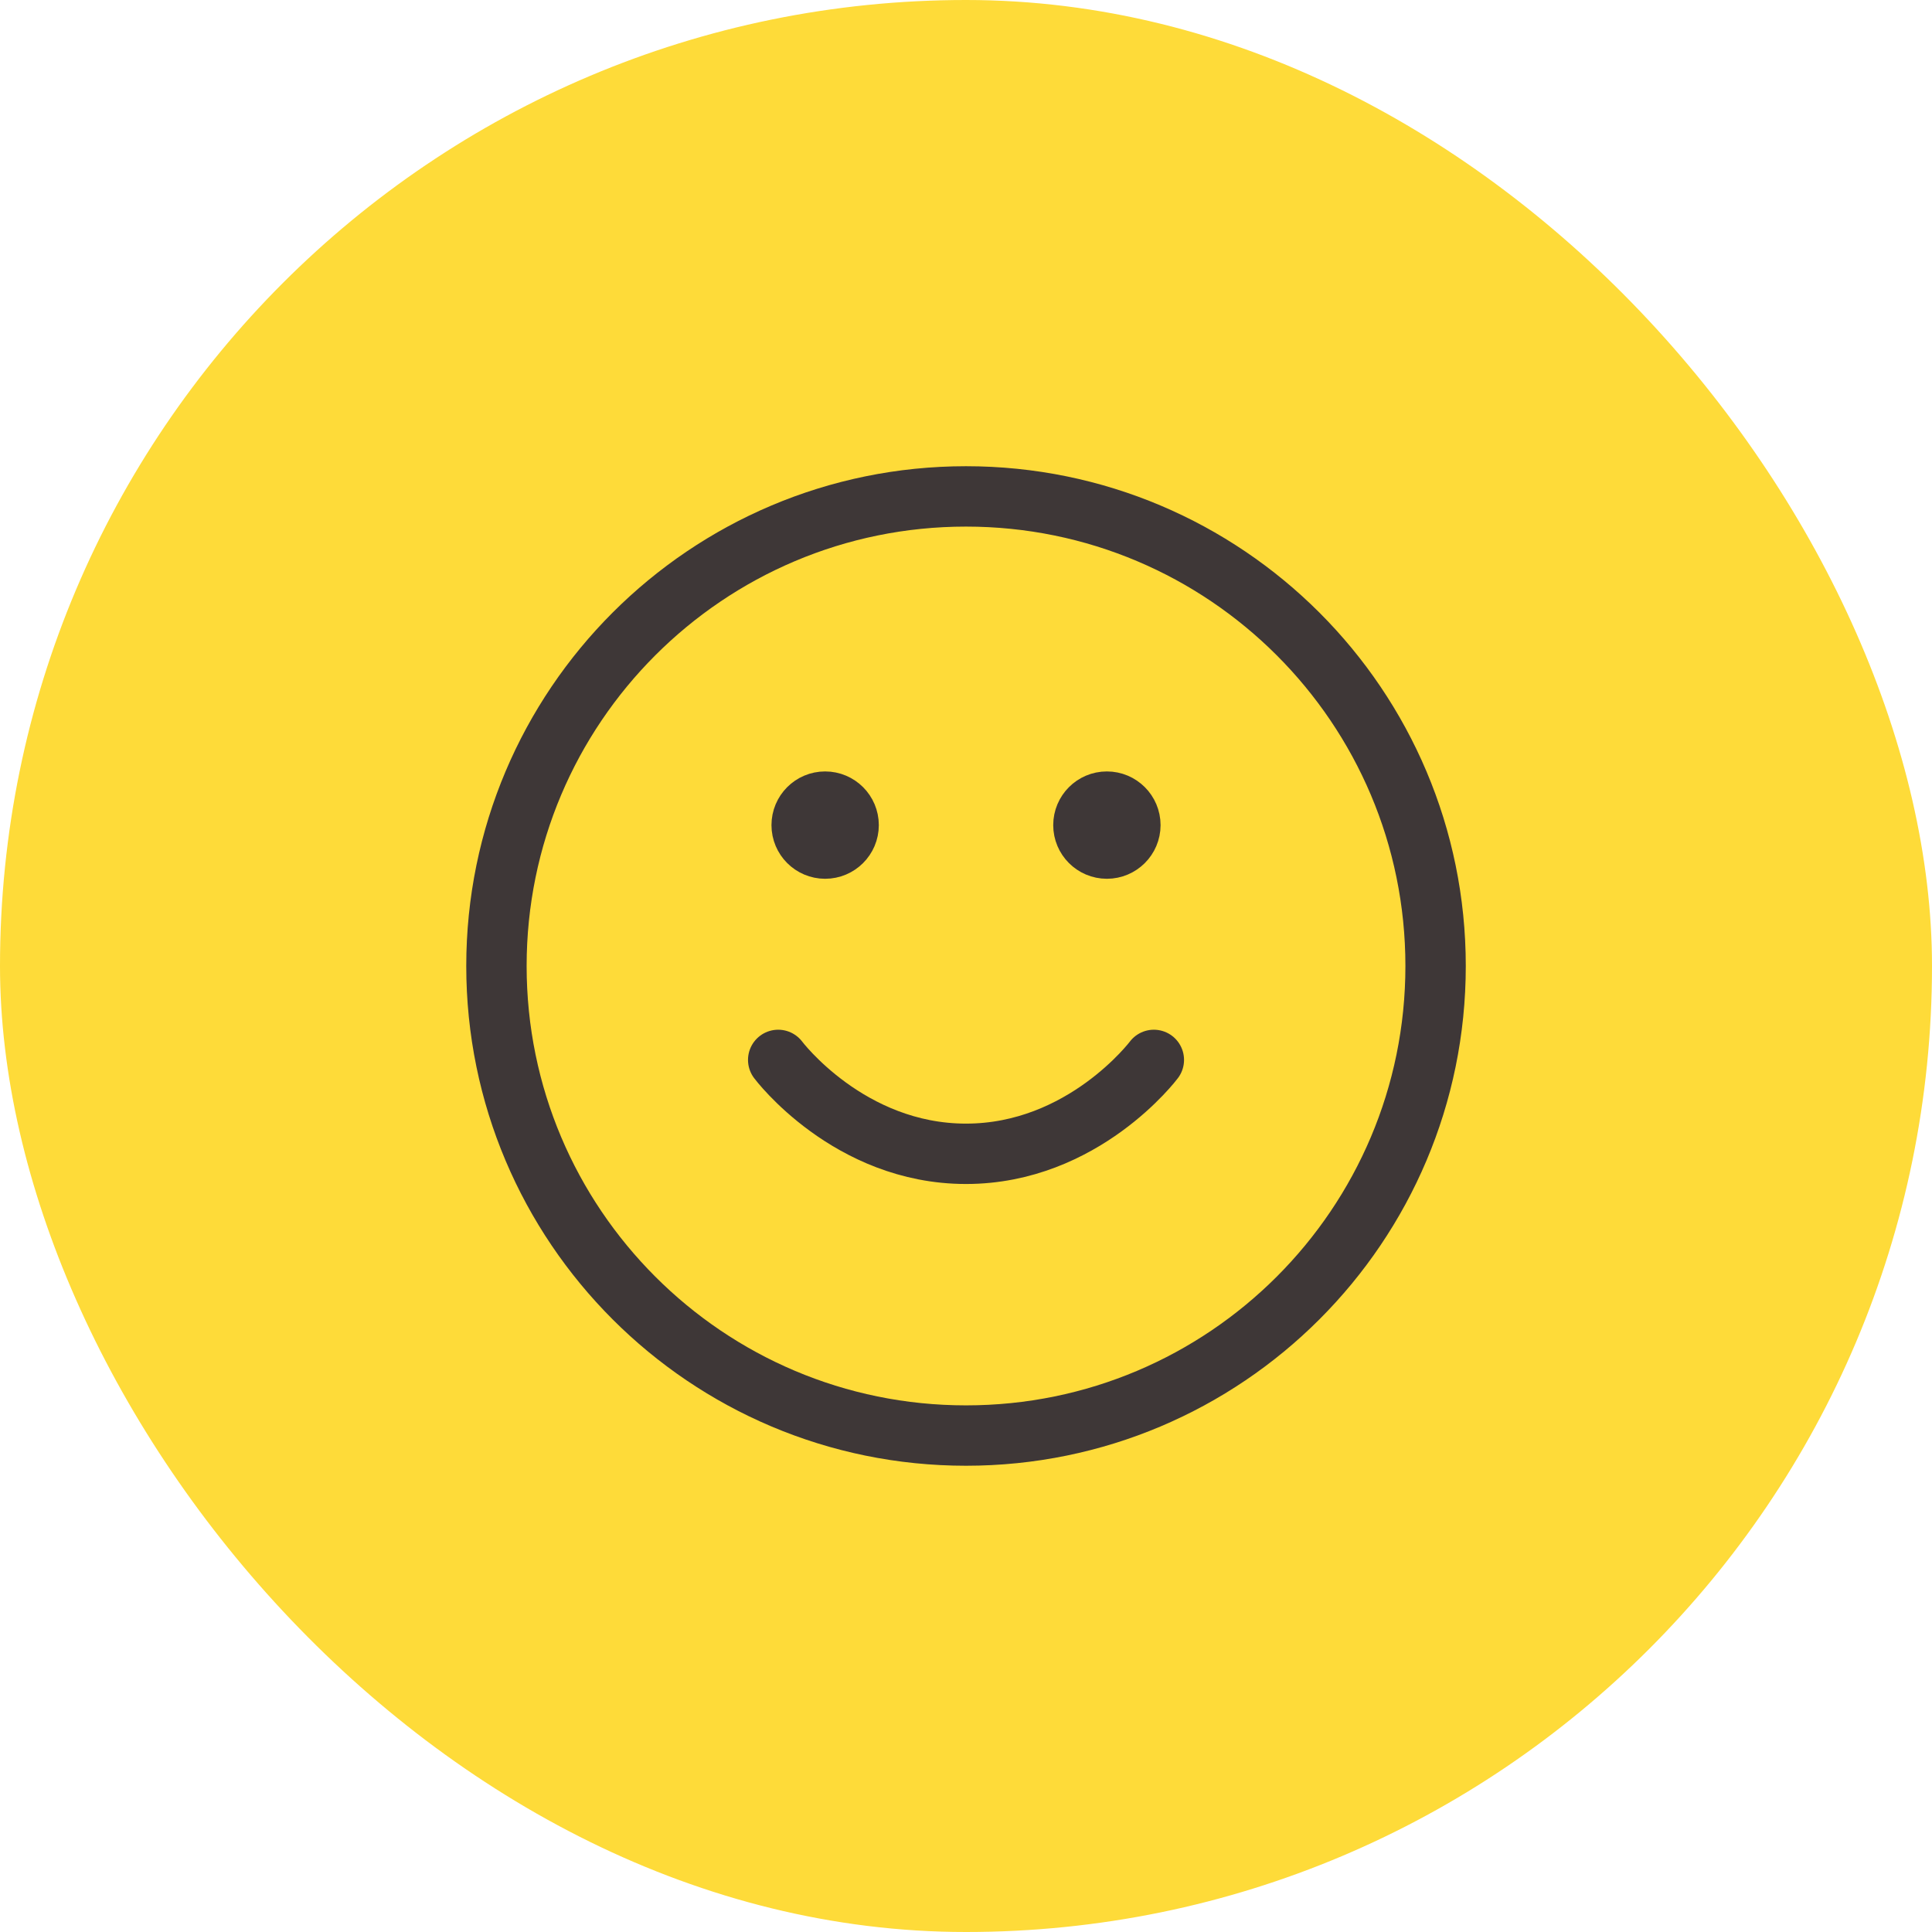
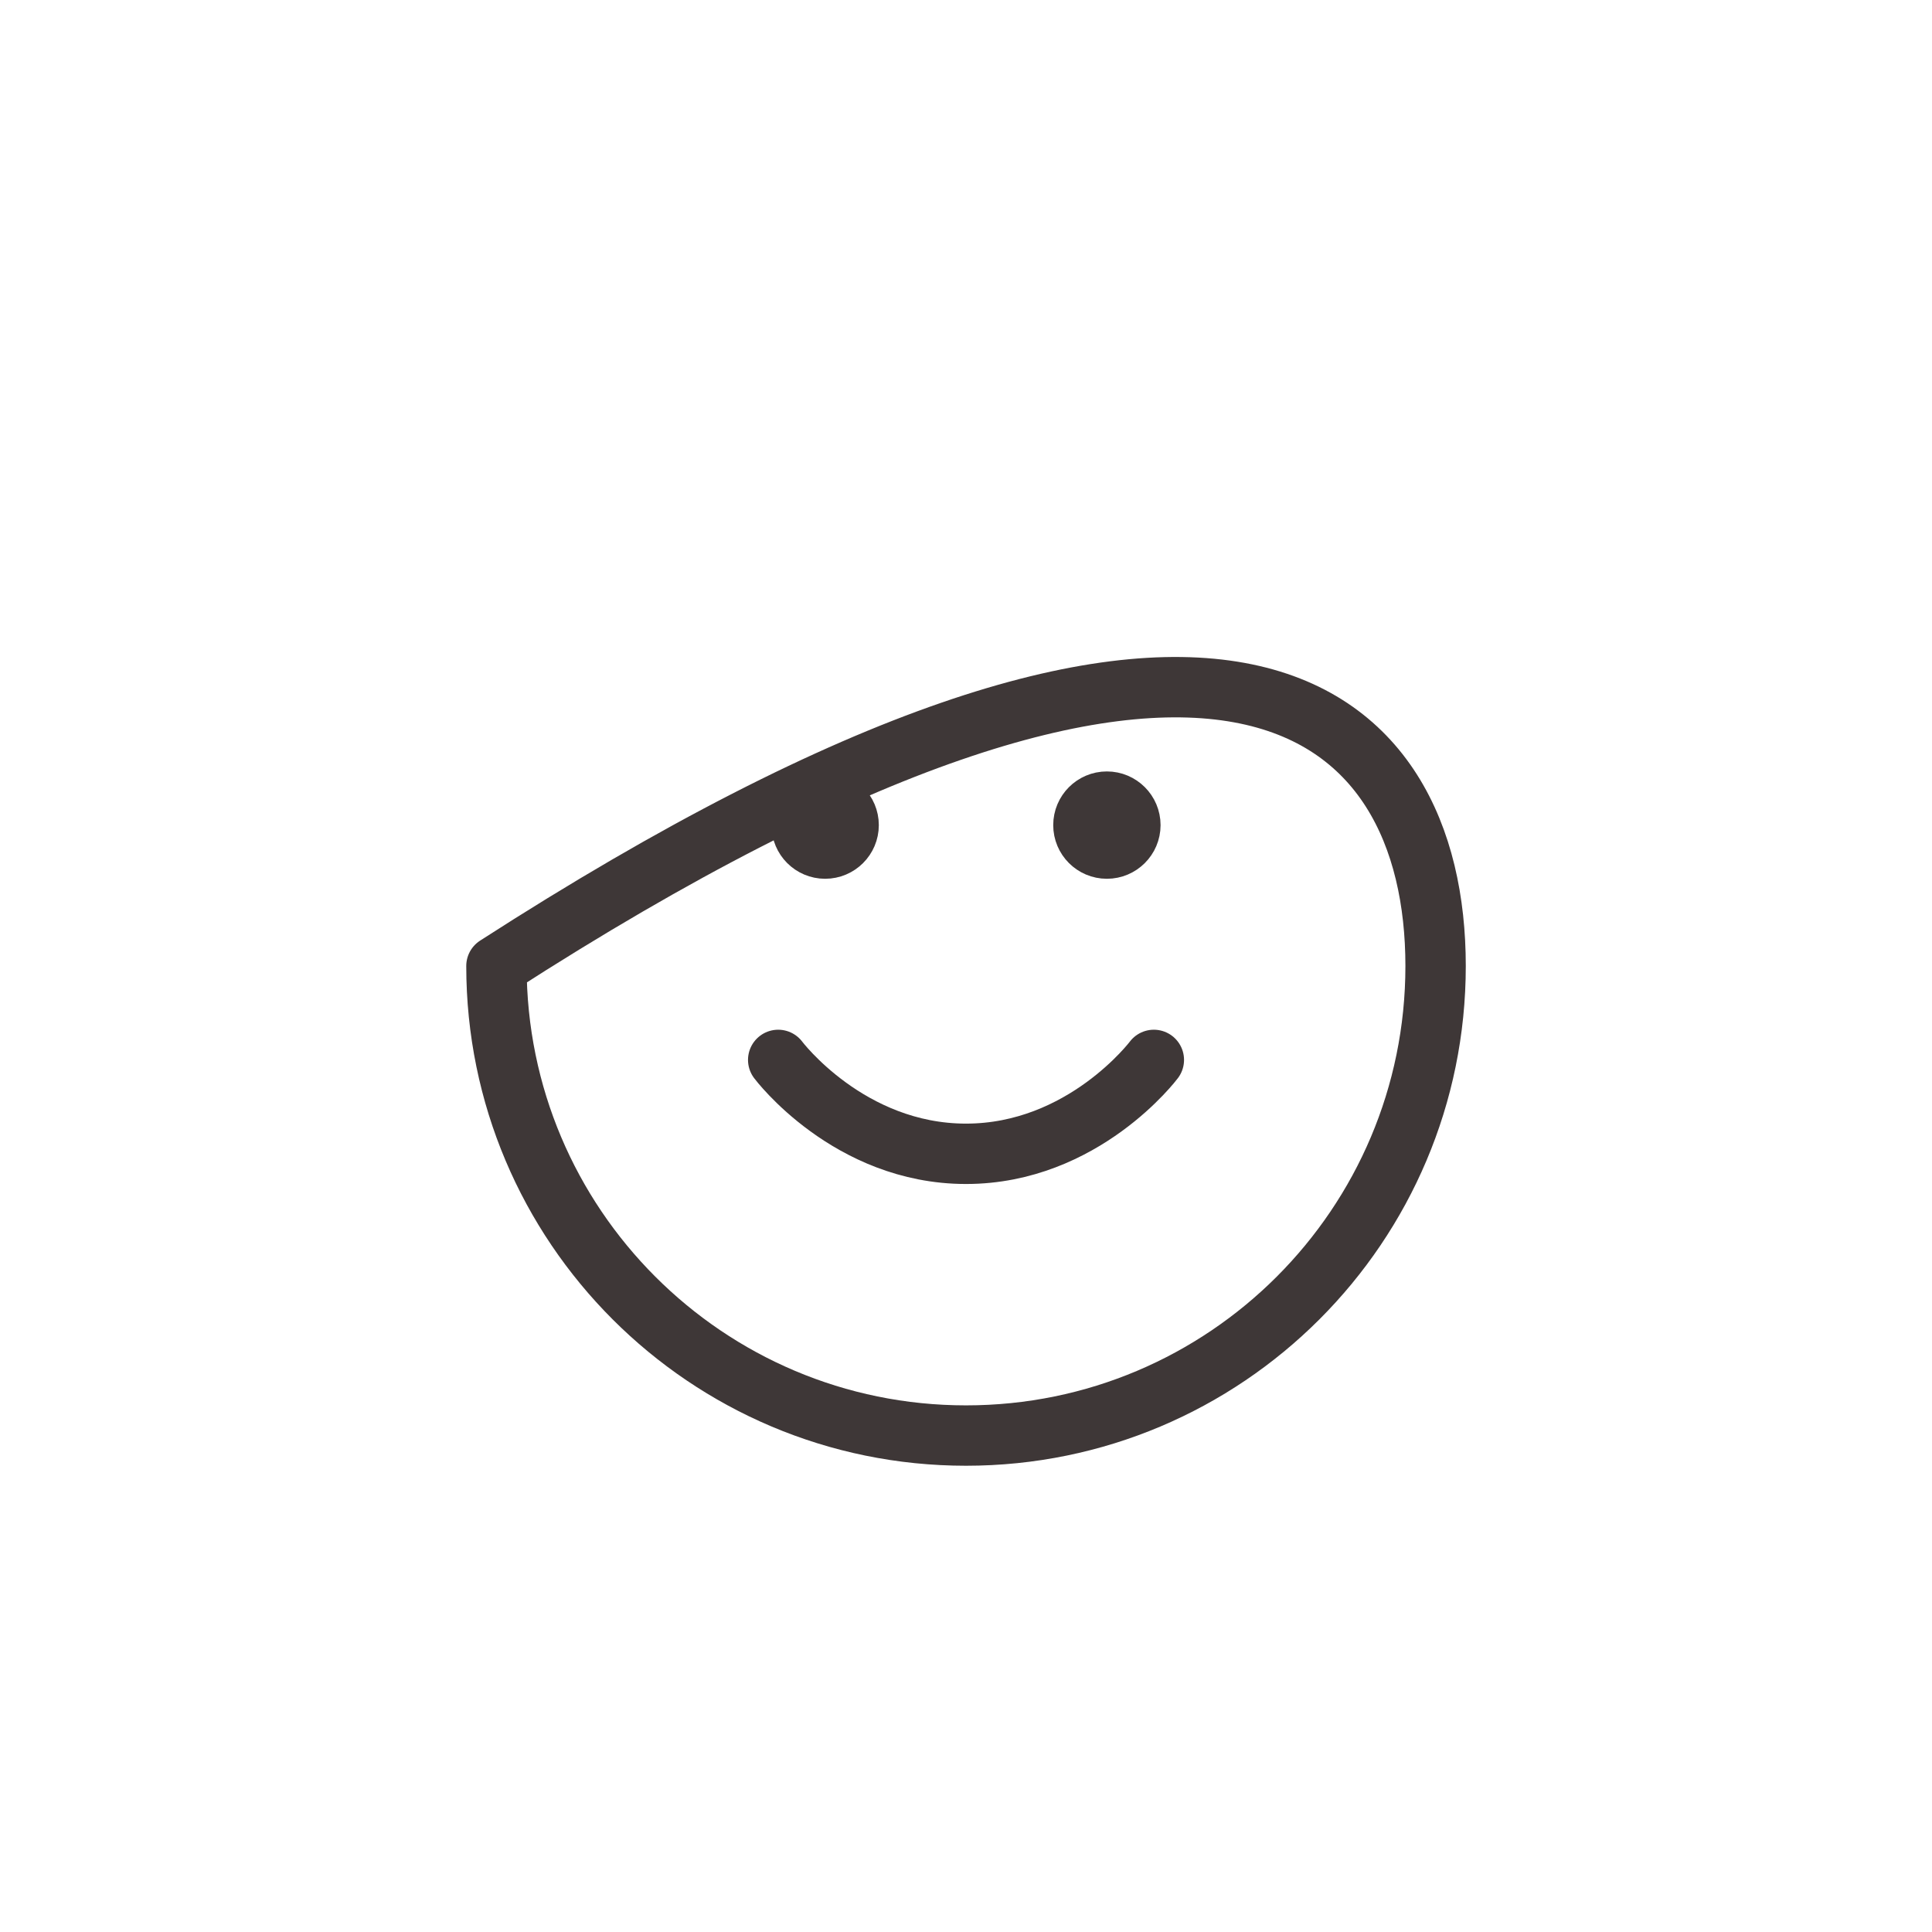
<svg xmlns="http://www.w3.org/2000/svg" width="48" height="48" viewBox="0 0 48 48" fill="none">
-   <rect width="48" height="48" rx="24" fill="#FEDB39" />
-   <path d="M19.334 26.333C19.334 26.333 21.084 28.666 24 28.666C26.917 28.666 28.667 26.333 28.667 26.333M27.5 20.5H27.512M20.5 20.5H20.512M35.667 24C35.667 30.443 30.444 35.666 24 35.666C17.557 35.666 12.334 30.443 12.334 24C12.334 17.556 17.557 12.333 24 12.333C30.444 12.333 35.667 17.556 35.667 24ZM28.084 20.5C28.084 20.822 27.822 21.083 27.5 21.083C27.178 21.083 26.917 20.822 26.917 20.5C26.917 20.177 27.178 19.916 27.5 19.916C27.822 19.916 28.084 20.177 28.084 20.5ZM21.084 20.5C21.084 20.822 20.822 21.083 20.5 21.083C20.178 21.083 19.917 20.822 19.917 20.5C19.917 20.177 20.178 19.916 20.5 19.916C20.822 19.916 21.084 20.177 21.084 20.5Z" stroke="#3E3737" stroke-width="1.5" stroke-linecap="round" stroke-linejoin="round" />
+   <path d="M19.334 26.333C19.334 26.333 21.084 28.666 24 28.666C26.917 28.666 28.667 26.333 28.667 26.333M27.5 20.5H27.512M20.5 20.5H20.512M35.667 24C35.667 30.443 30.444 35.666 24 35.666C17.557 35.666 12.334 30.443 12.334 24C30.444 12.333 35.667 17.556 35.667 24ZM28.084 20.5C28.084 20.822 27.822 21.083 27.5 21.083C27.178 21.083 26.917 20.822 26.917 20.5C26.917 20.177 27.178 19.916 27.5 19.916C27.822 19.916 28.084 20.177 28.084 20.5ZM21.084 20.5C21.084 20.822 20.822 21.083 20.5 21.083C20.178 21.083 19.917 20.822 19.917 20.5C19.917 20.177 20.178 19.916 20.5 19.916C20.822 19.916 21.084 20.177 21.084 20.5Z" stroke="#3E3737" stroke-width="1.5" stroke-linecap="round" stroke-linejoin="round" />
</svg>